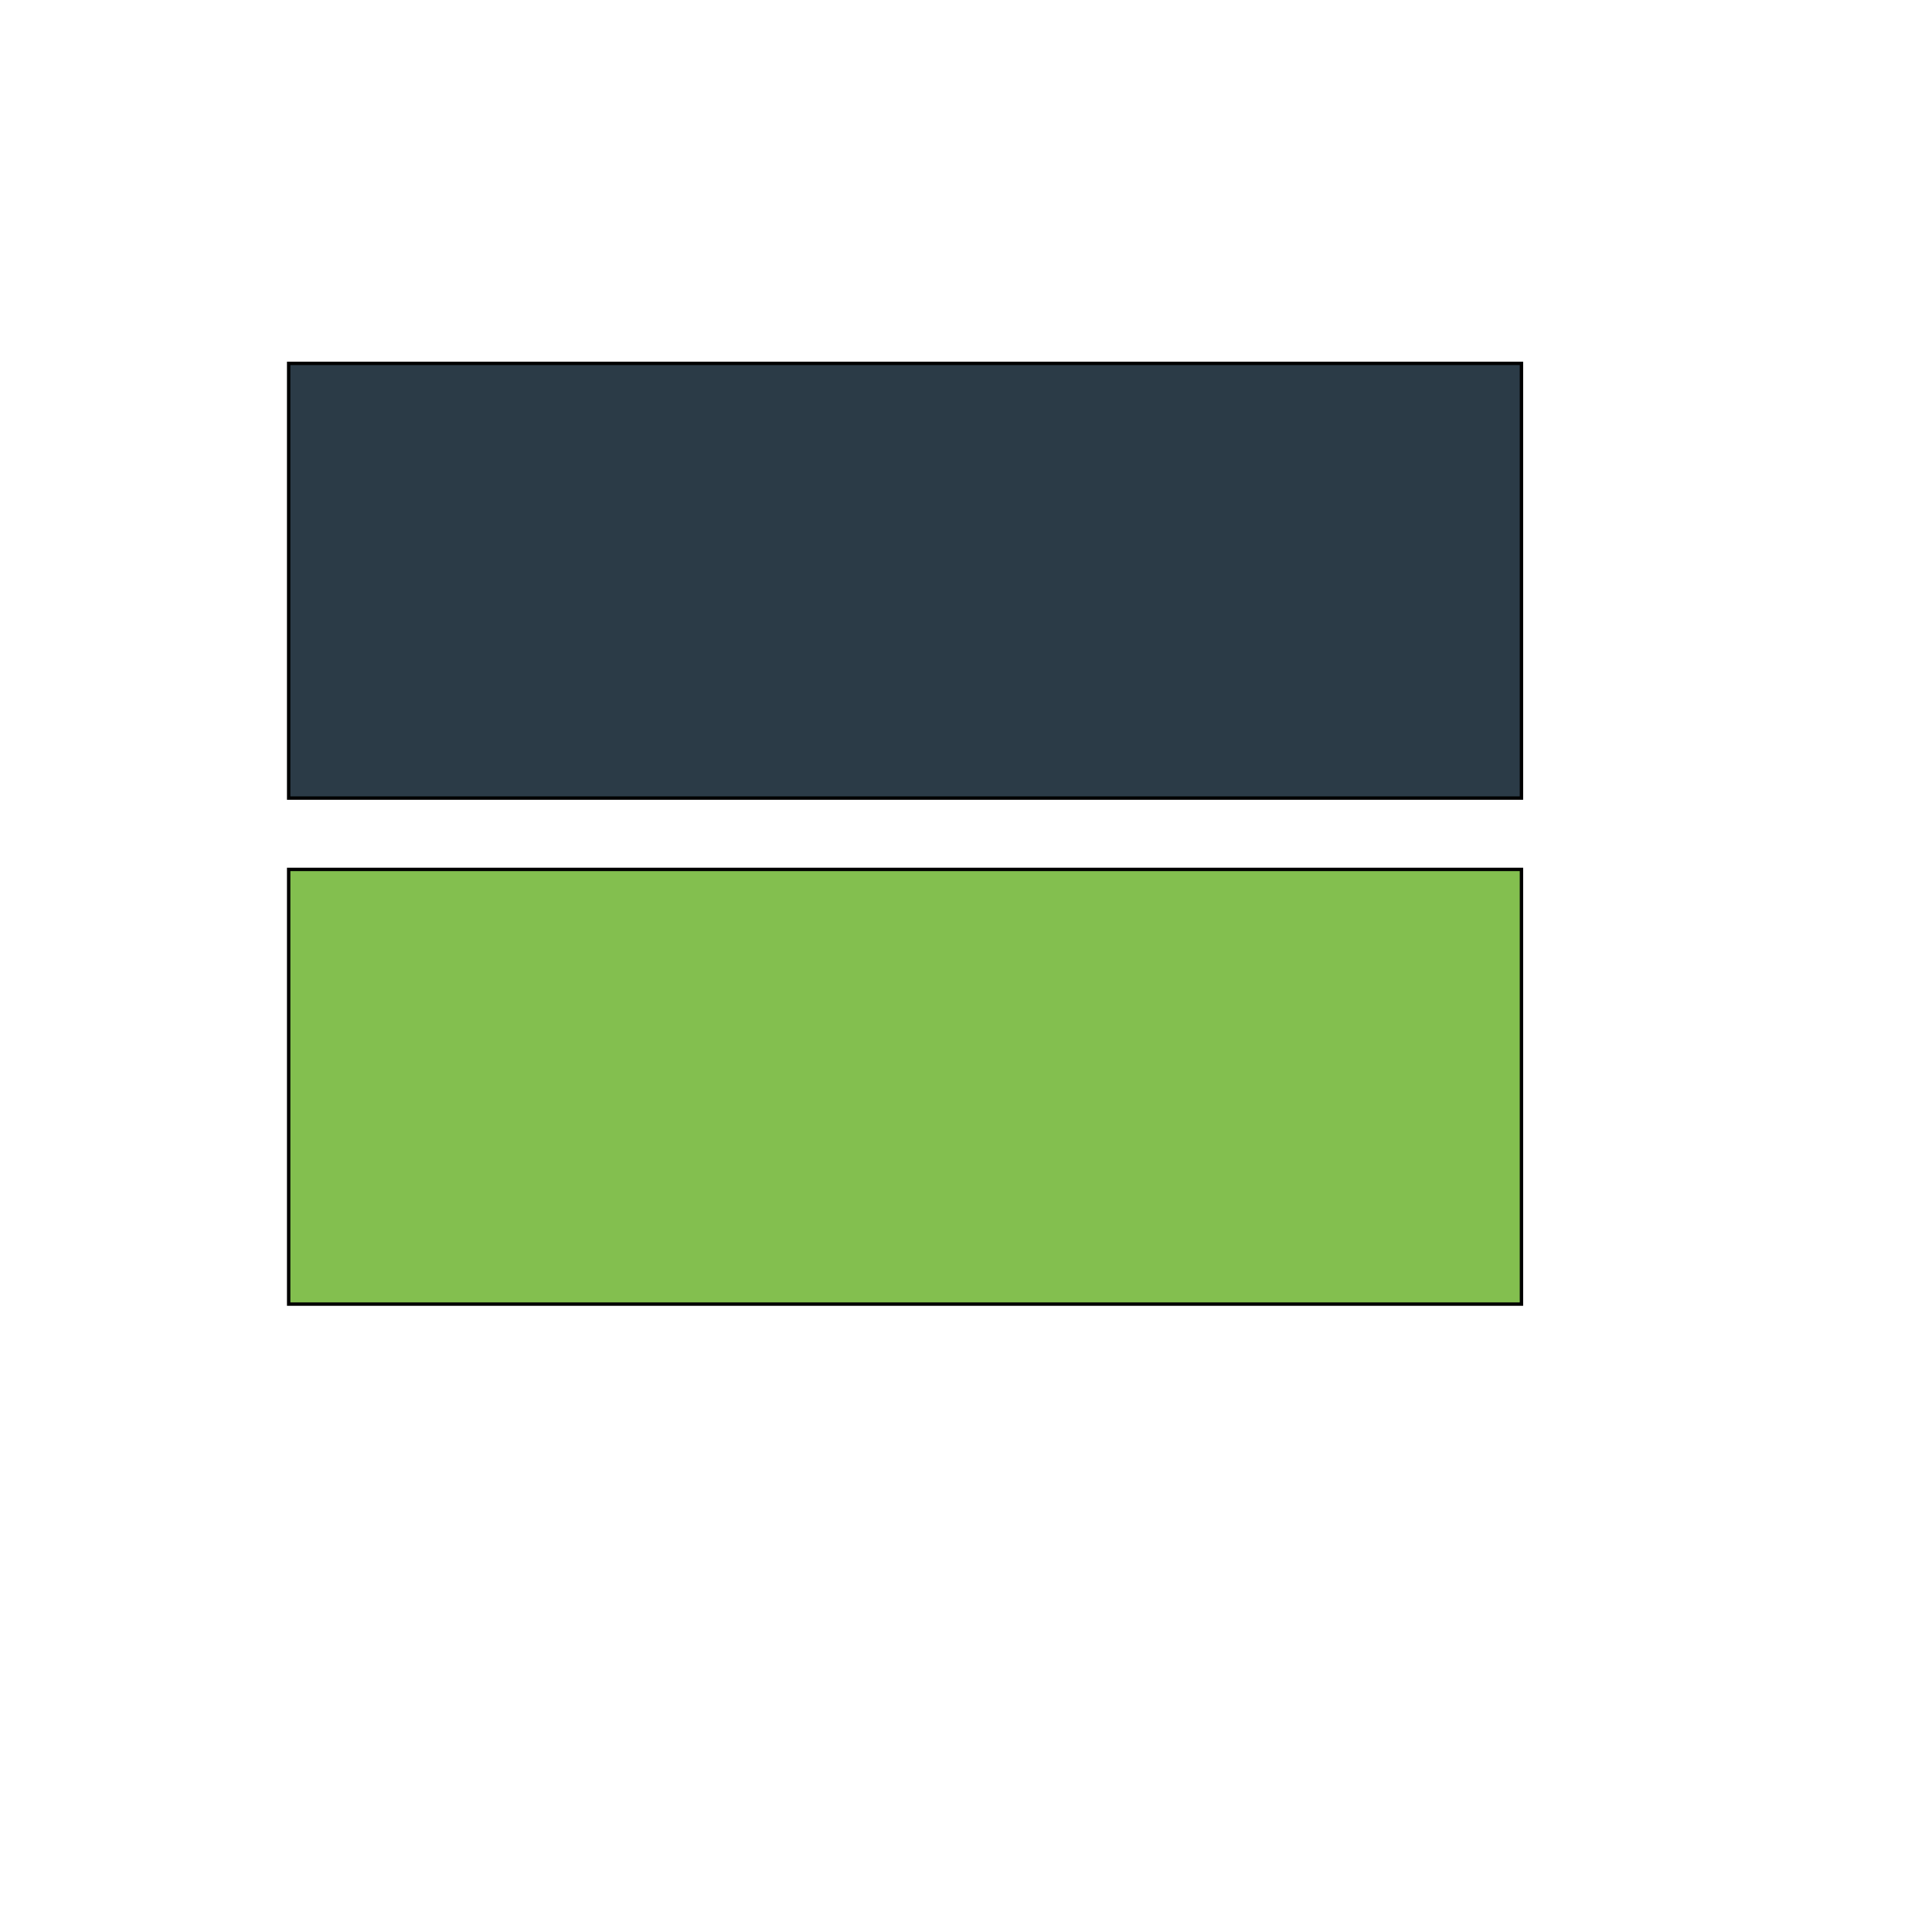
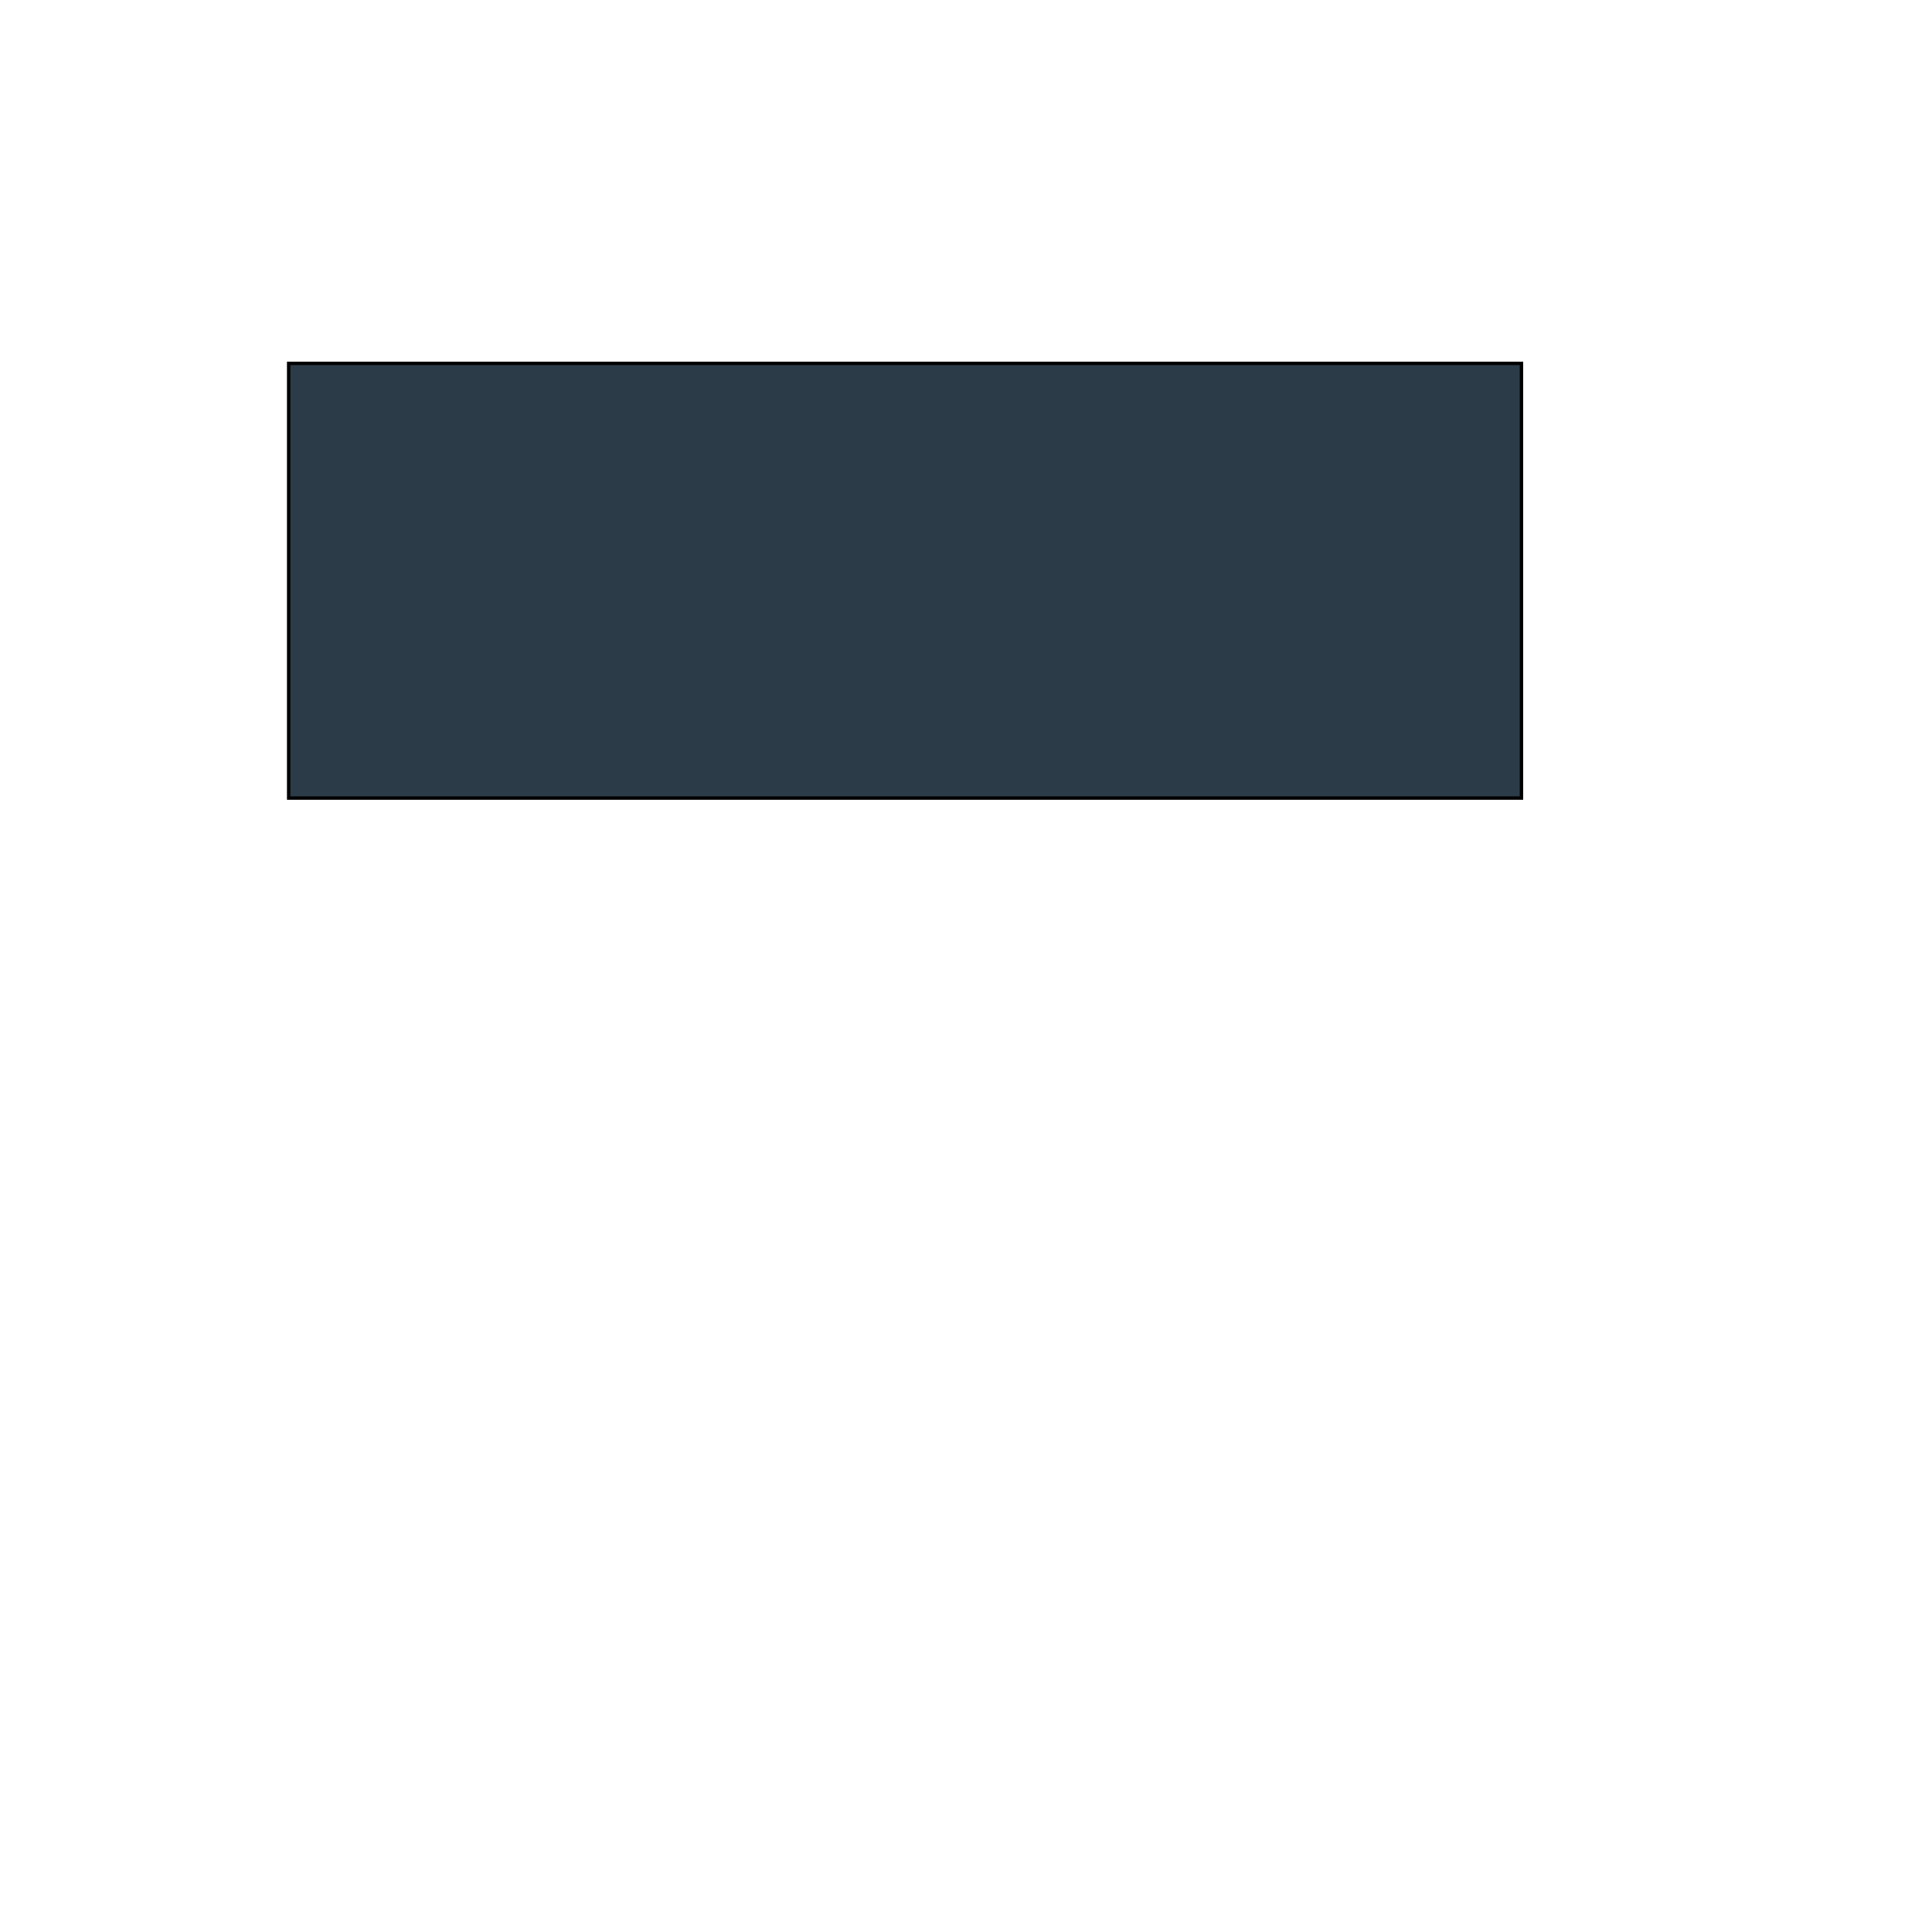
<svg xmlns="http://www.w3.org/2000/svg" id="th_wav_view-stream" width="100%" height="100%" version="1.1" preserveAspectRatio="xMidYMin slice" data-uid="wav_view-stream" data-keyword="wav_view-stream" viewBox="0 0 512 512" transform="matrix(0.9,0,0,0.9,0,0)" data-colors="[&quot;#2b3b47&quot;,&quot;#83bf4f&quot;,&quot;#3b933f&quot;]">
  <path id="th_wav_view-stream_1" d="M85 107L85 235L448 235L448 107Z " fill-rule="evenodd" fill="#2b3b47" stroke-width="1" stroke="#000000" />
-   <path id="th_wav_view-stream_0" d="M85 384L448 384L448 256L85 256Z " fill-rule="evenodd" fill="#83bf4f" stroke-width="1" stroke="#000000" />
  <defs id="SvgjsDefs20800" fill="#3b933f" />
</svg>